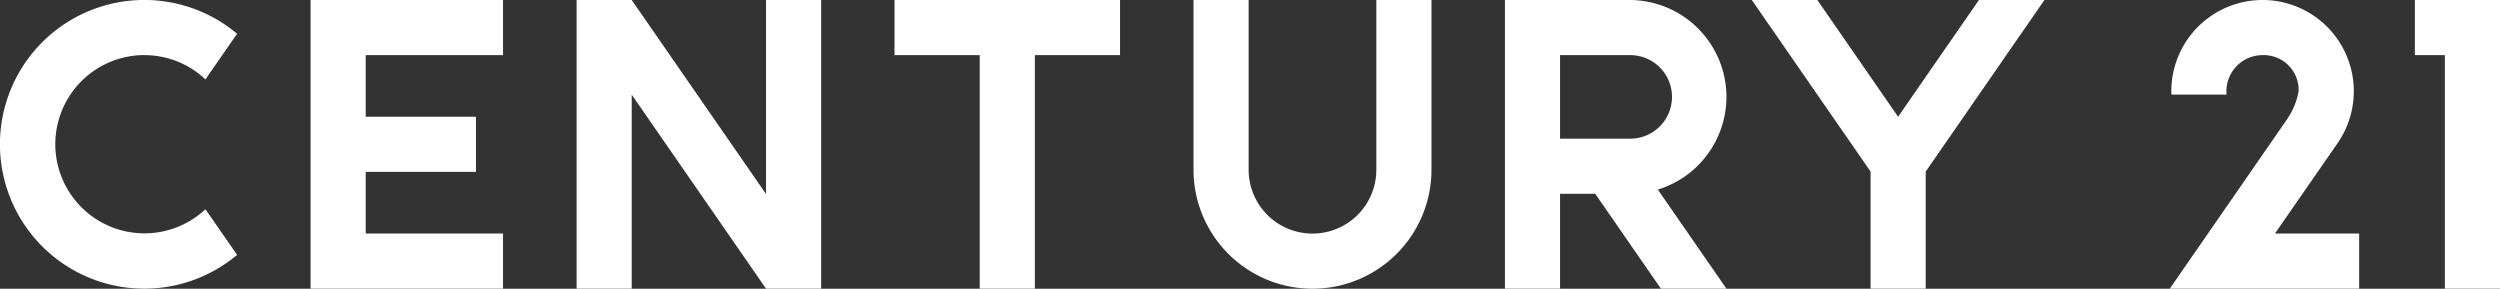
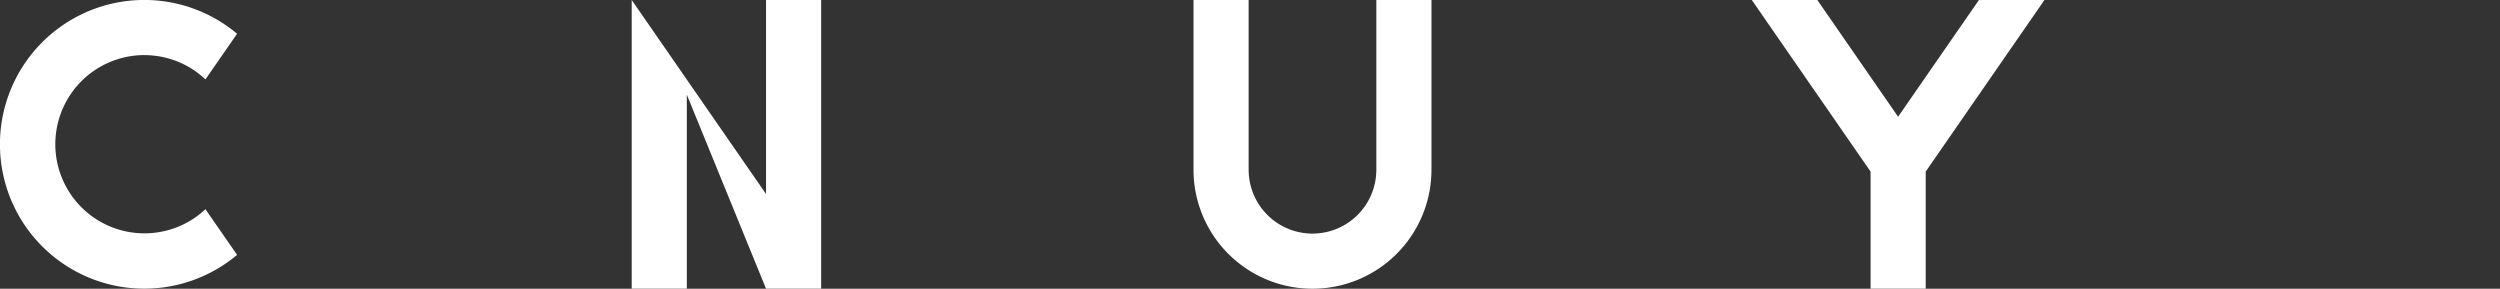
<svg xmlns="http://www.w3.org/2000/svg" width="230" height="26.563" viewBox="0 0 230 26.563">
  <rect x="0" y="0" width="230" height="26.563" fill="#333333" stroke="none" />
  <defs>
    <clipPath id="clip-path">
      <rect id="長方形_53" data-name="長方形 53" width="230" height="26.563" fill="none" />
    </clipPath>
  </defs>
  <g id="グループ_55" data-name="グループ 55" transform="translate(0 0)">
    <g id="グループ_54" data-name="グループ 54" transform="translate(0 0)" clip-path="url(#clip-path)">
      <path id="パス_2" data-name="パス 2" d="M173.5,15.616a5.874,5.874,0,1,1-11.748,0V0h-5.072V15.616a10.946,10.946,0,1,0,21.892,0V0H173.5" transform="translate(-46.877 0)" fill="#fff" />
      <path id="パス_3" data-name="パス 3" d="M13.277,5.071A8.175,8.175,0,0,1,18.9,7.305l2.913-4.2a13.28,13.28,0,1,0,0,20.343l-2.913-4.2a8.2,8.2,0,1,1-5.621-14.18" transform="translate(0 0)" fill="#fff" />
-       <path id="パス_4" data-name="パス 4" d="M93.122,17.847,80.765,0h-5.07V26.557h5.07V8.708L93.122,26.557h5.072V0H93.122" transform="translate(-22.648 0)" fill="#fff" />
-       <path id="パス_5" data-name="パス 5" d="M117.432,0V5.071h7.838V26.557h5.071V5.071h7.838V0" transform="translate(-35.135 0)" fill="#fff" />
-       <path id="パス_6" data-name="パス 6" d="M317.018,0V5.071h2.76V26.557h5.073V0" transform="translate(-94.851 0)" fill="#fff" />
-       <path id="パス_7" data-name="パス 7" d="M40.774,0V26.557H58.479V21.485H45.846V15.814H55.989V10.742H45.846V5.071H58.479V0" transform="translate(-12.2 0)" fill="#fff" />
-       <path id="パス_8" data-name="パス 8" d="M217.944,8.916A8.926,8.926,0,0,0,209.028,0H197.565V26.556h5.071V17.829h3.237l6.04,8.727h6.031l-6.313-9.114a8.933,8.933,0,0,0,6.313-8.526m-8.916,3.842h-6.392V5.071h6.392a3.844,3.844,0,1,1,0,7.687" transform="translate(-59.111 0)" fill="#fff" />
+       <path id="パス_4" data-name="パス 4" d="M93.122,17.847,80.765,0V26.557h5.07V8.708L93.122,26.557h5.072V0H93.122" transform="translate(-22.648 0)" fill="#fff" />
      <path id="パス_9" data-name="パス 9" d="M250.866,0,243.43,10.741,236,0h-6.03l10.928,15.786V26.557h5.072V15.786L256.894,0" transform="translate(-68.805 0)" fill="#fff" />
-       <path id="パス_10" data-name="パス 10" d="M300.216,13.269l.131-.19a8.394,8.394,0,1,0-15.359-4.684c0,.1,0,.208,0,.31h5.081c-.008-.1-.013-.207-.013-.31a3.327,3.327,0,0,1,3.323-3.323,3.21,3.21,0,0,1,3.32,3.323,6.607,6.607,0,0,1-1.067,2.58c-.284.414-10.787,15.582-10.787,15.582h17.423V21.486h-7.746" transform="translate(-85.226 0)" fill="#fff" />
    </g>
  </g>
</svg>